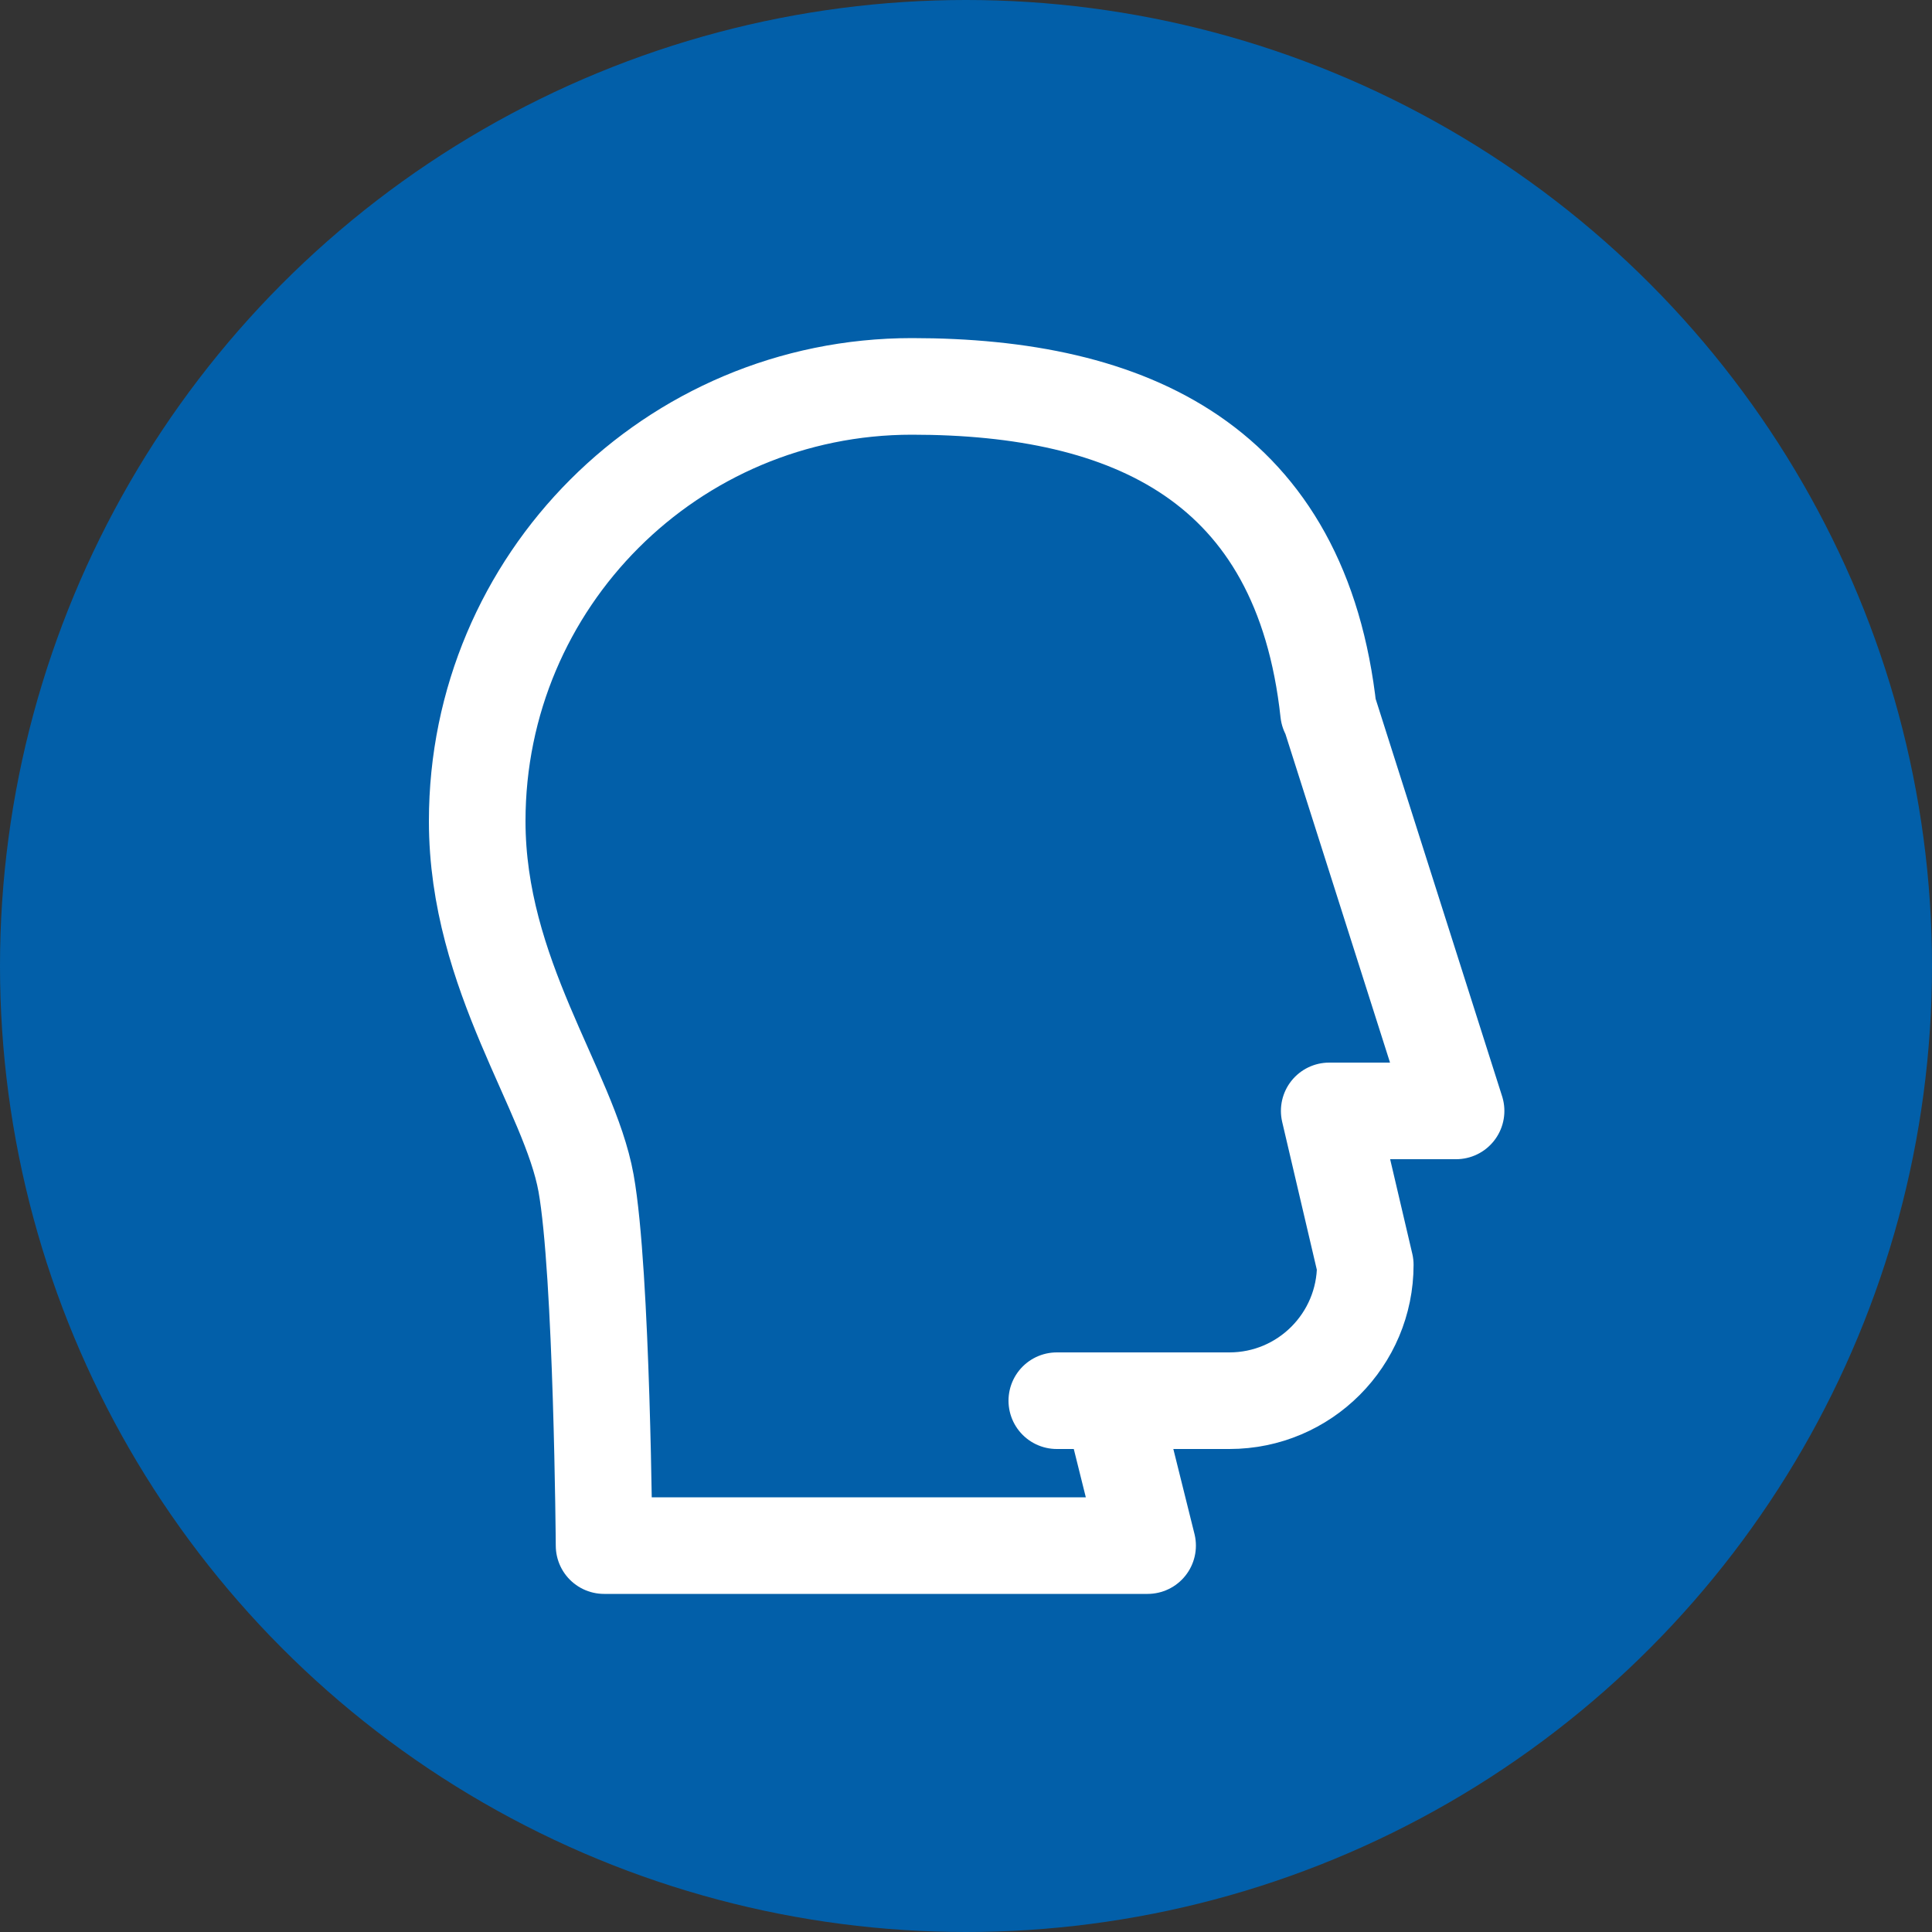
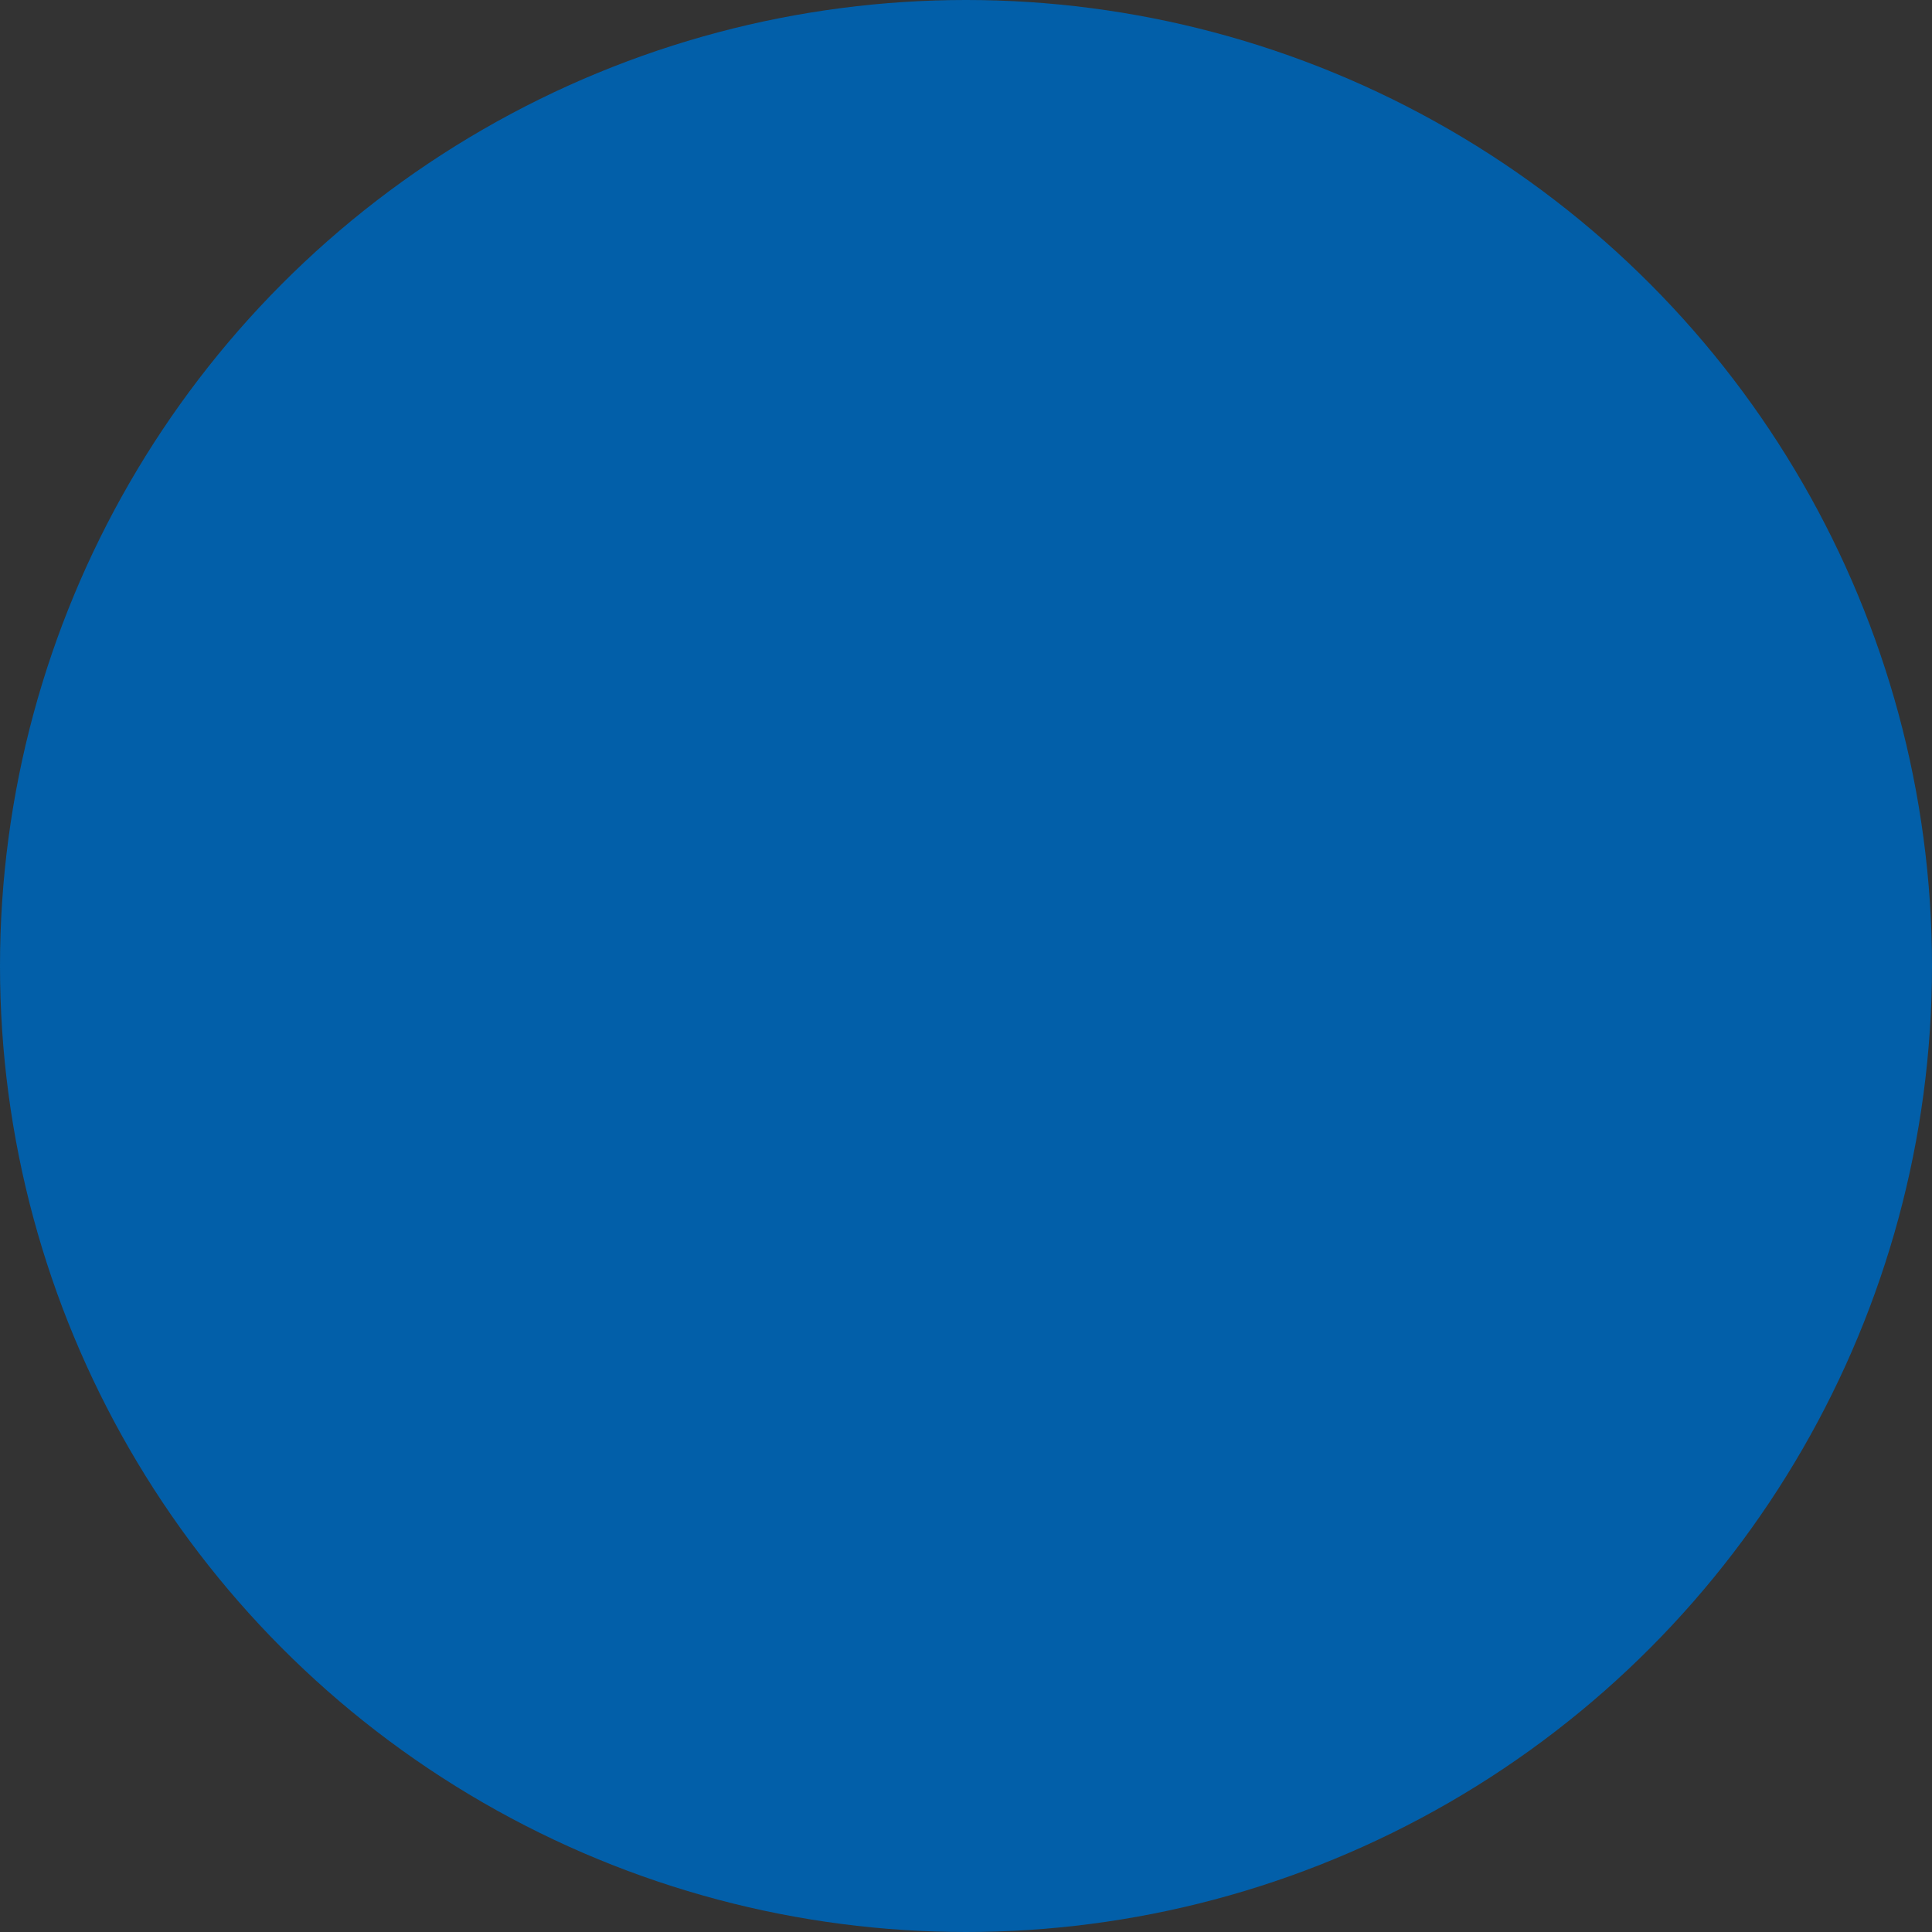
<svg xmlns="http://www.w3.org/2000/svg" id="_レイヤー_2" data-name="レイヤー 2" viewBox="0 0 30 30">
  <rect x="0" y="0" width="30" height="30" fill="#333333" stroke="none" />
  <defs>
    <style>
      .cls-1 {
        fill: #025fa9;
      }

      .cls-2 {
        fill: none;
        stroke: #fff;
        stroke-linecap: round;
        stroke-linejoin: round;
        stroke-width: 1.5px;
      }
    </style>
  </defs>
  <g id="_レイヤー_1-2" data-name="レイヤー 1">
    <circle class="cls-1" cx="15" cy="15" r="15" />
    <g>
-       <path class="cls-2" d="M20.63,11.06c-.42-3.87-3.08-5.06-6.47-5.06-3.73,0-6.75,3.02-6.75,6.75,0,2.39,1.43,4.18,1.69,5.62.25,1.39.28,5.63.28,5.63h8.44l-.56-2.25h1.83c1.17,0,2.11-.95,2.11-2.11l-.56-2.39h1.97l-1.97-6.19Z" />
-       <line class="cls-2" x1="16.41" y1="21.75" x2="17.53" y2="21.75" />
-     </g>
+       </g>
  </g>
</svg>